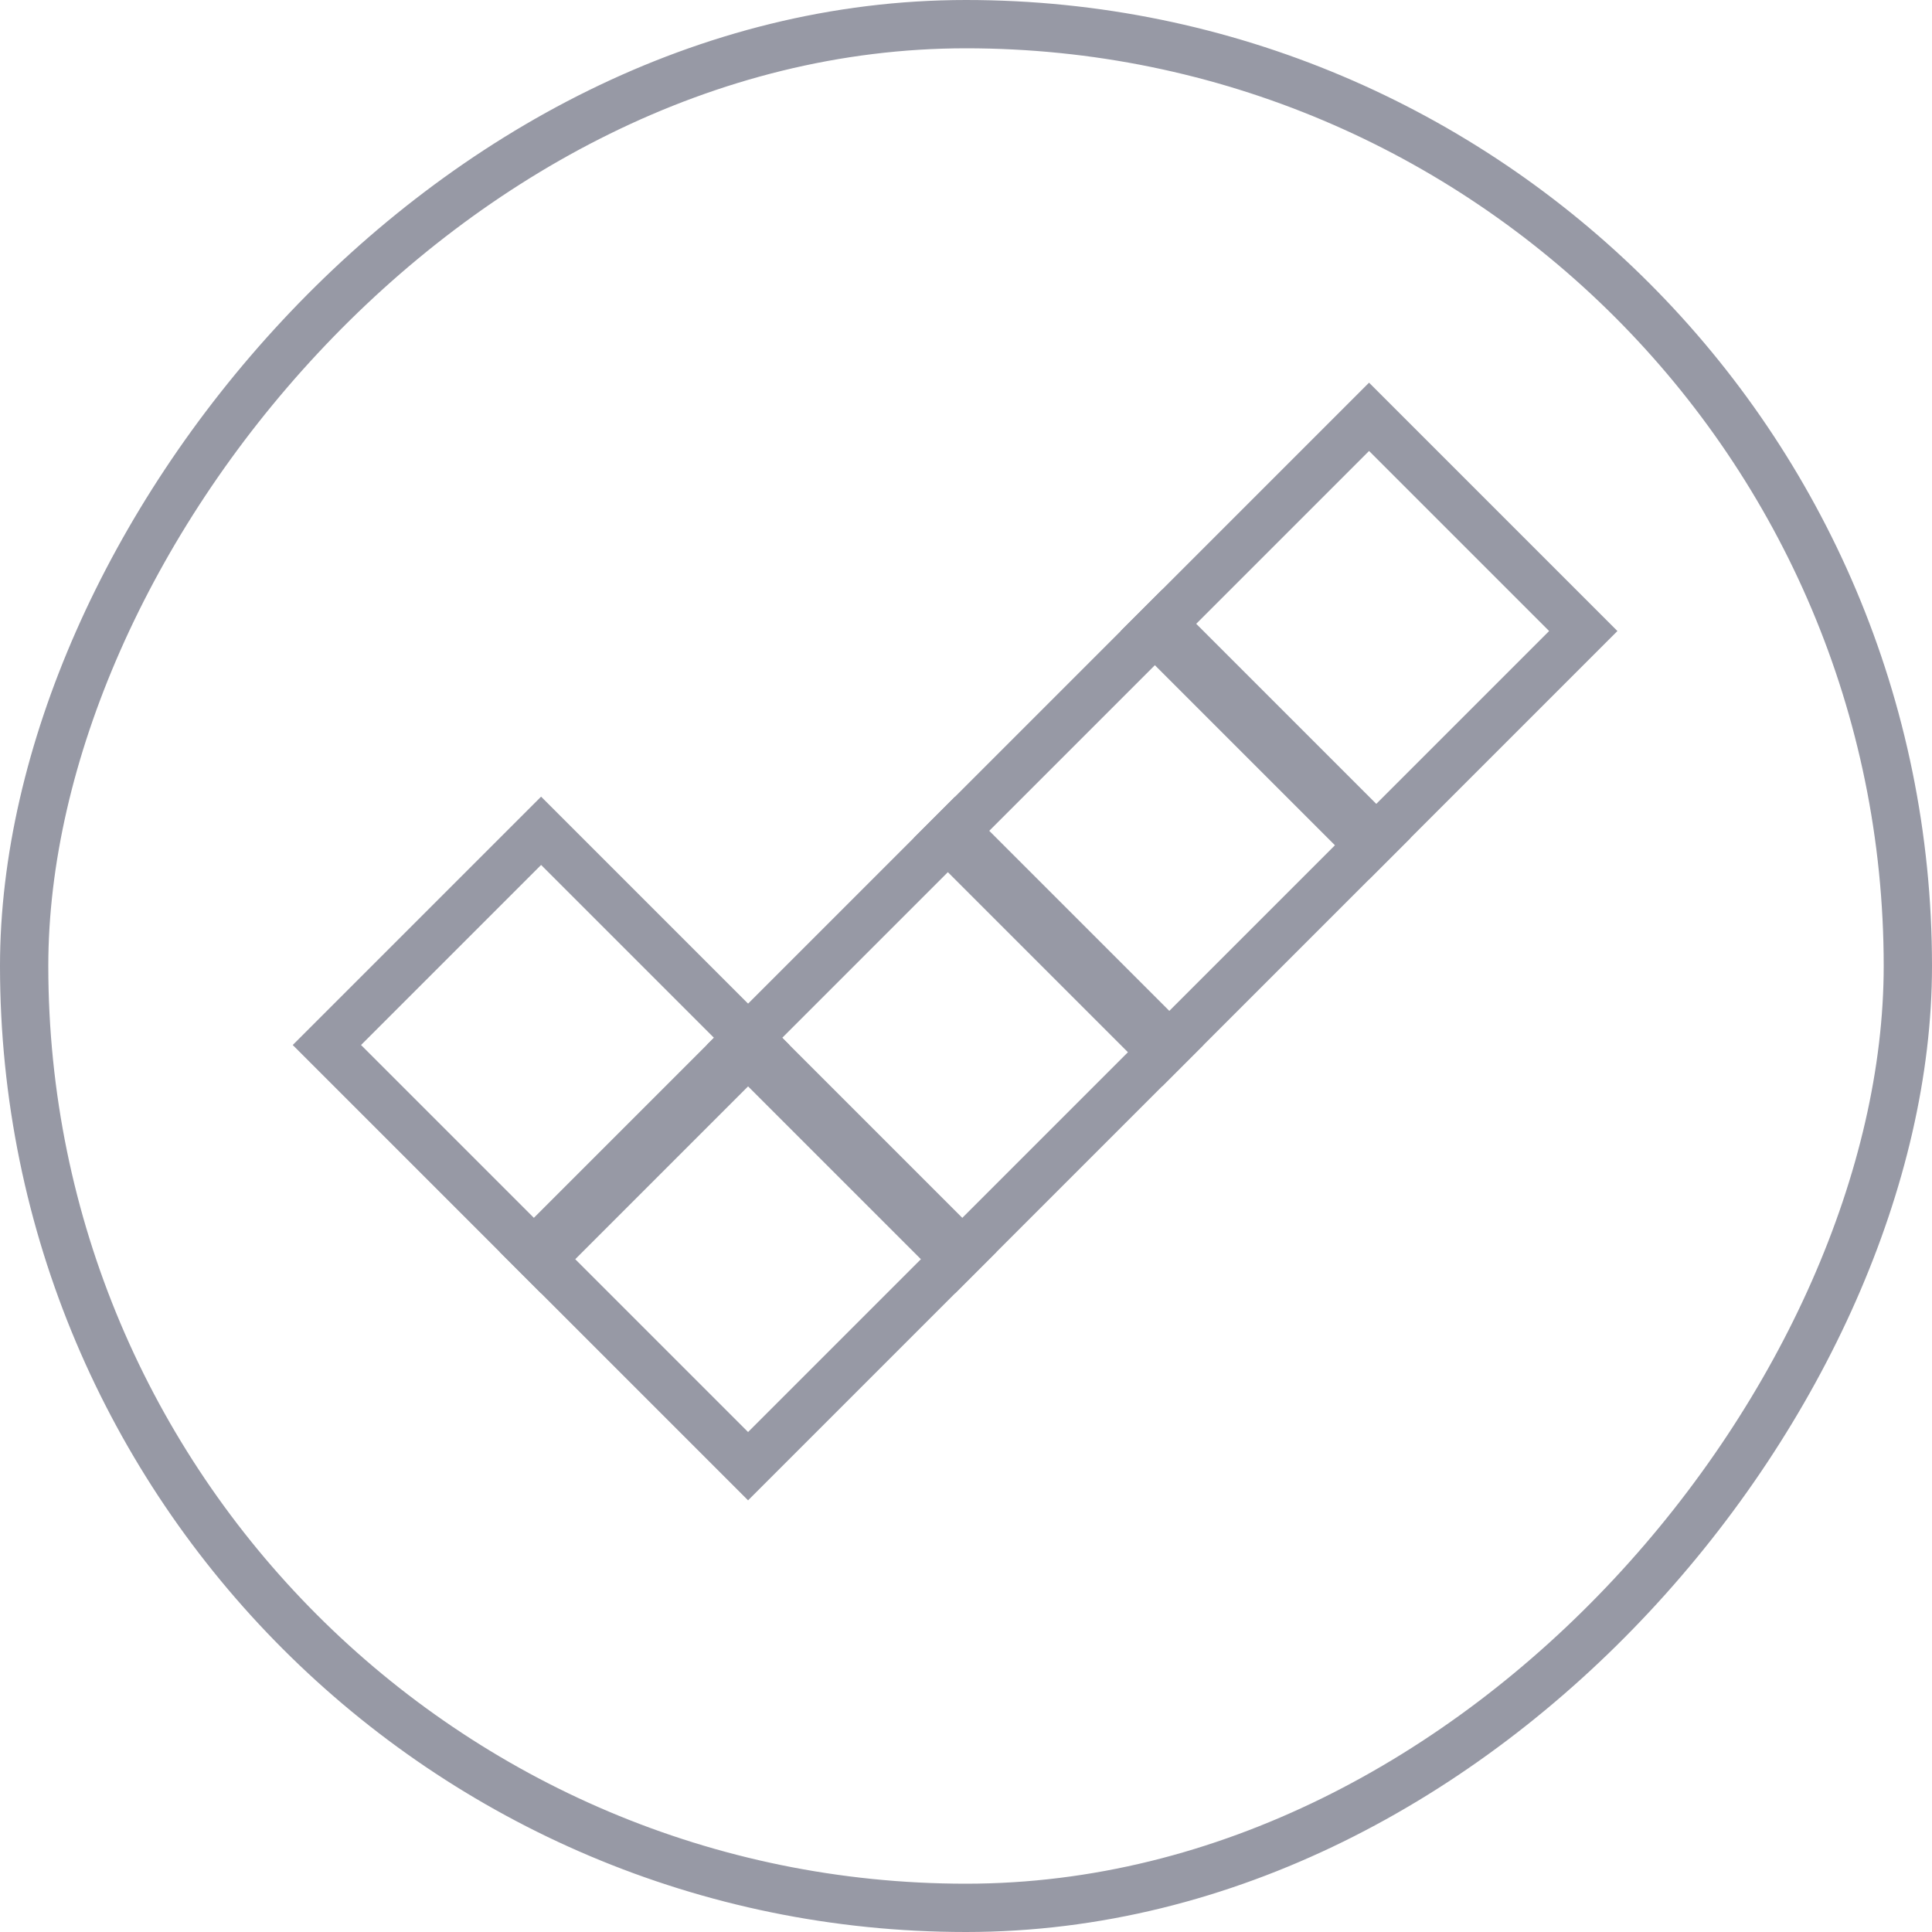
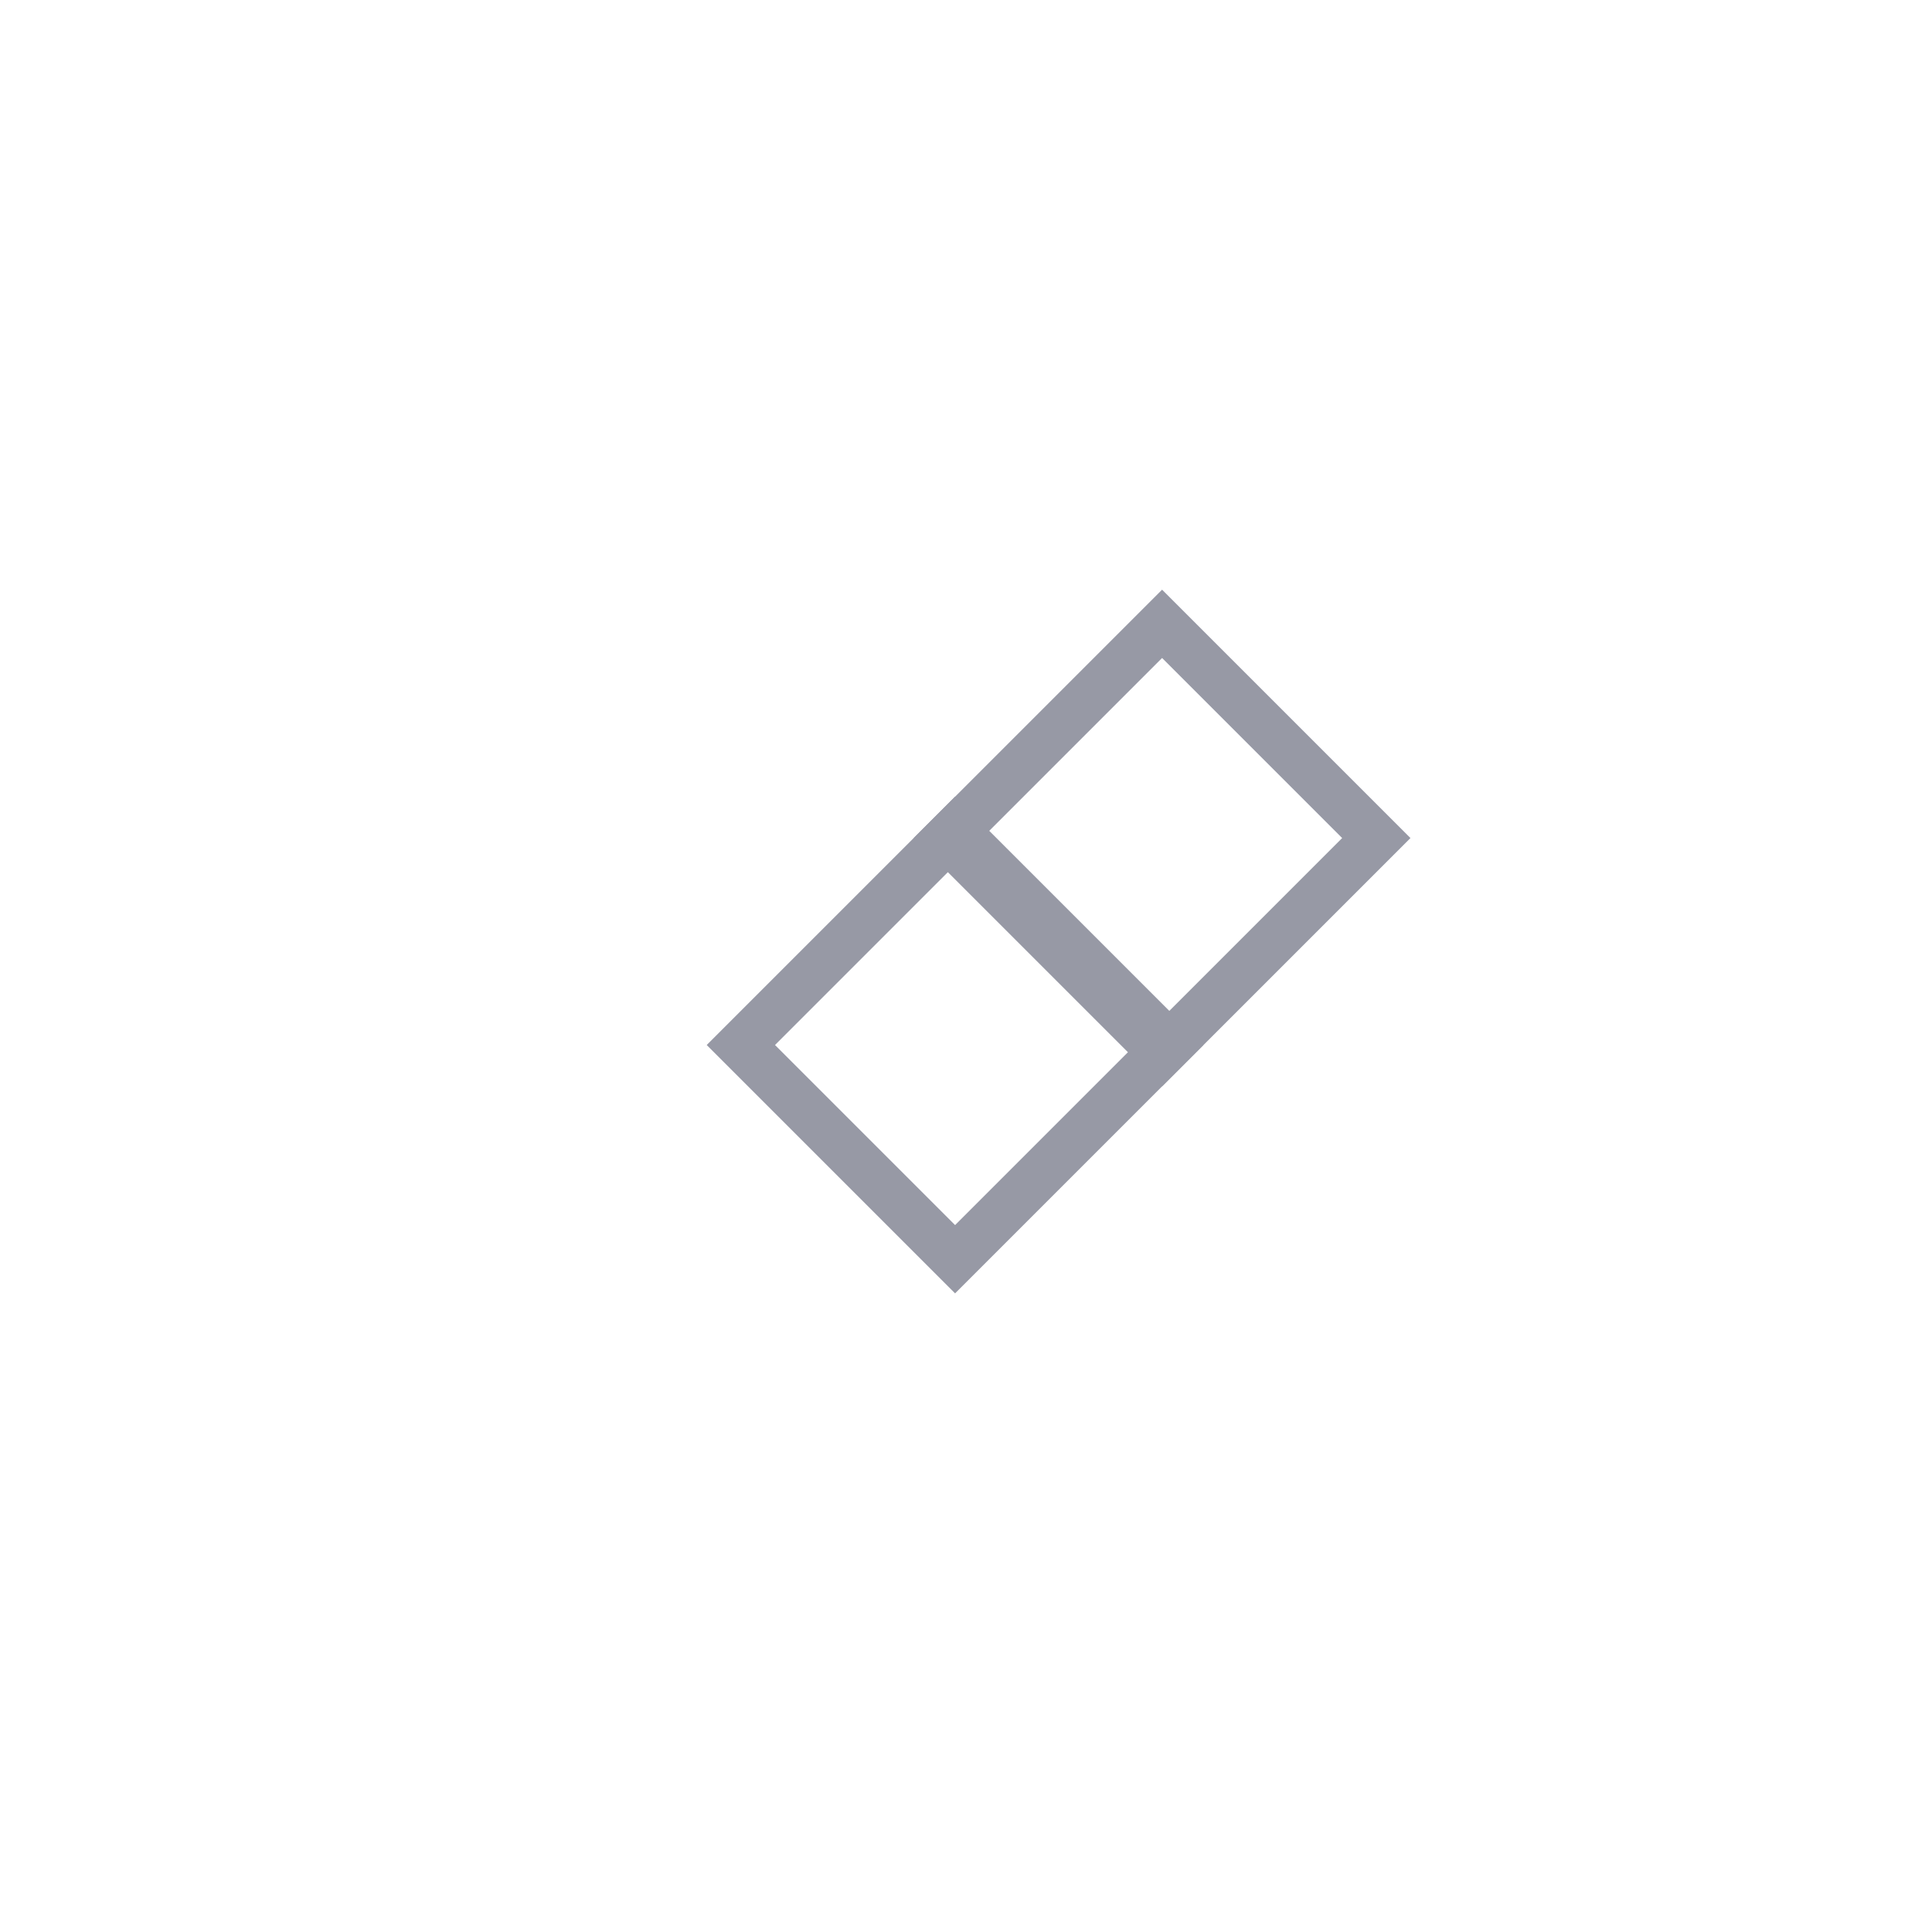
<svg xmlns="http://www.w3.org/2000/svg" width="40" height="40" viewBox="0 0 40 40" fill="none">
  <g clip-path="url(#clip0_844_2810)">
    <rect x="-2.98023e-08" y="-0.707" width="6.273" height="6.273" transform="matrix(0.707 -0.707 -0.707 -0.707 23.56 21.286)" stroke="#9799A5" />
-     <rect x="-2.98023e-08" y="-0.707" width="6.273" height="6.273" transform="matrix(0.707 -0.707 -0.707 -0.707 27.845 17)" stroke="#9799A5" />
    <rect x="-2.98023e-08" y="-0.707" width="6.273" height="6.273" transform="matrix(0.707 -0.707 -0.707 -0.707 19.274 25.571)" stroke="#9799A5" />
-     <rect x="-2.98023e-08" y="-0.707" width="6.273" height="6.273" transform="matrix(0.707 -0.707 -0.707 -0.707 14.988 29.856)" stroke="#9799A5" />
-     <rect x="-2.98023e-08" y="-0.707" width="6.273" height="6.273" transform="matrix(0.707 -0.707 -0.707 -0.707 10.703 25.571)" stroke="#9799A5" />
-     <rect x="0.5" y="-0.5" width="39" height="39" rx="19.5" transform="matrix(1 0 0 -1 2.98023e-08 39)" stroke="#9799A5" />
  </g>
  <defs>
    <clipPath id="clip0_844_2810">
      <rect width="40" height="40" fill="white" />
    </clipPath>
  </defs>
</svg>